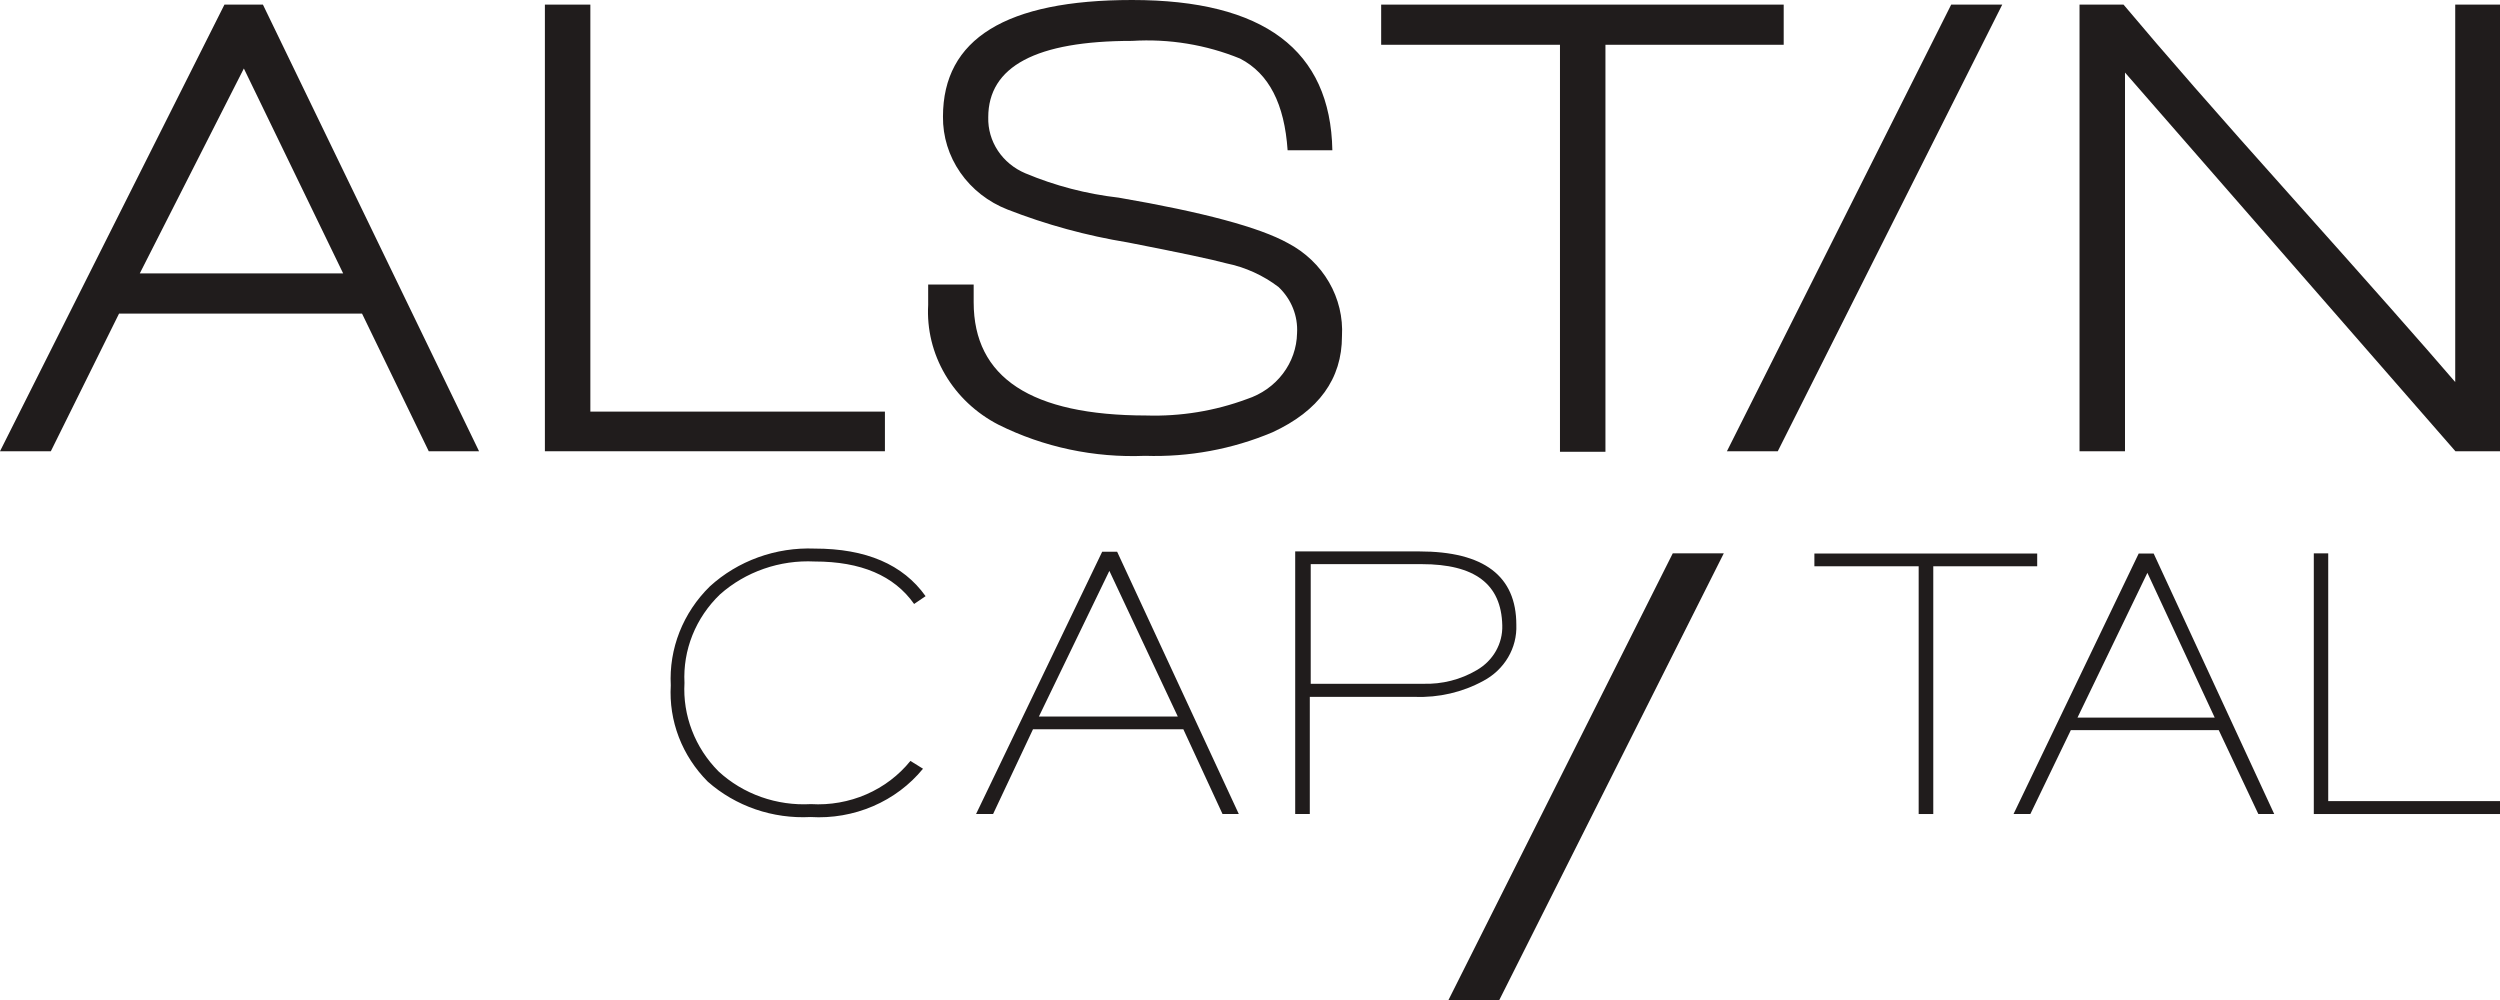
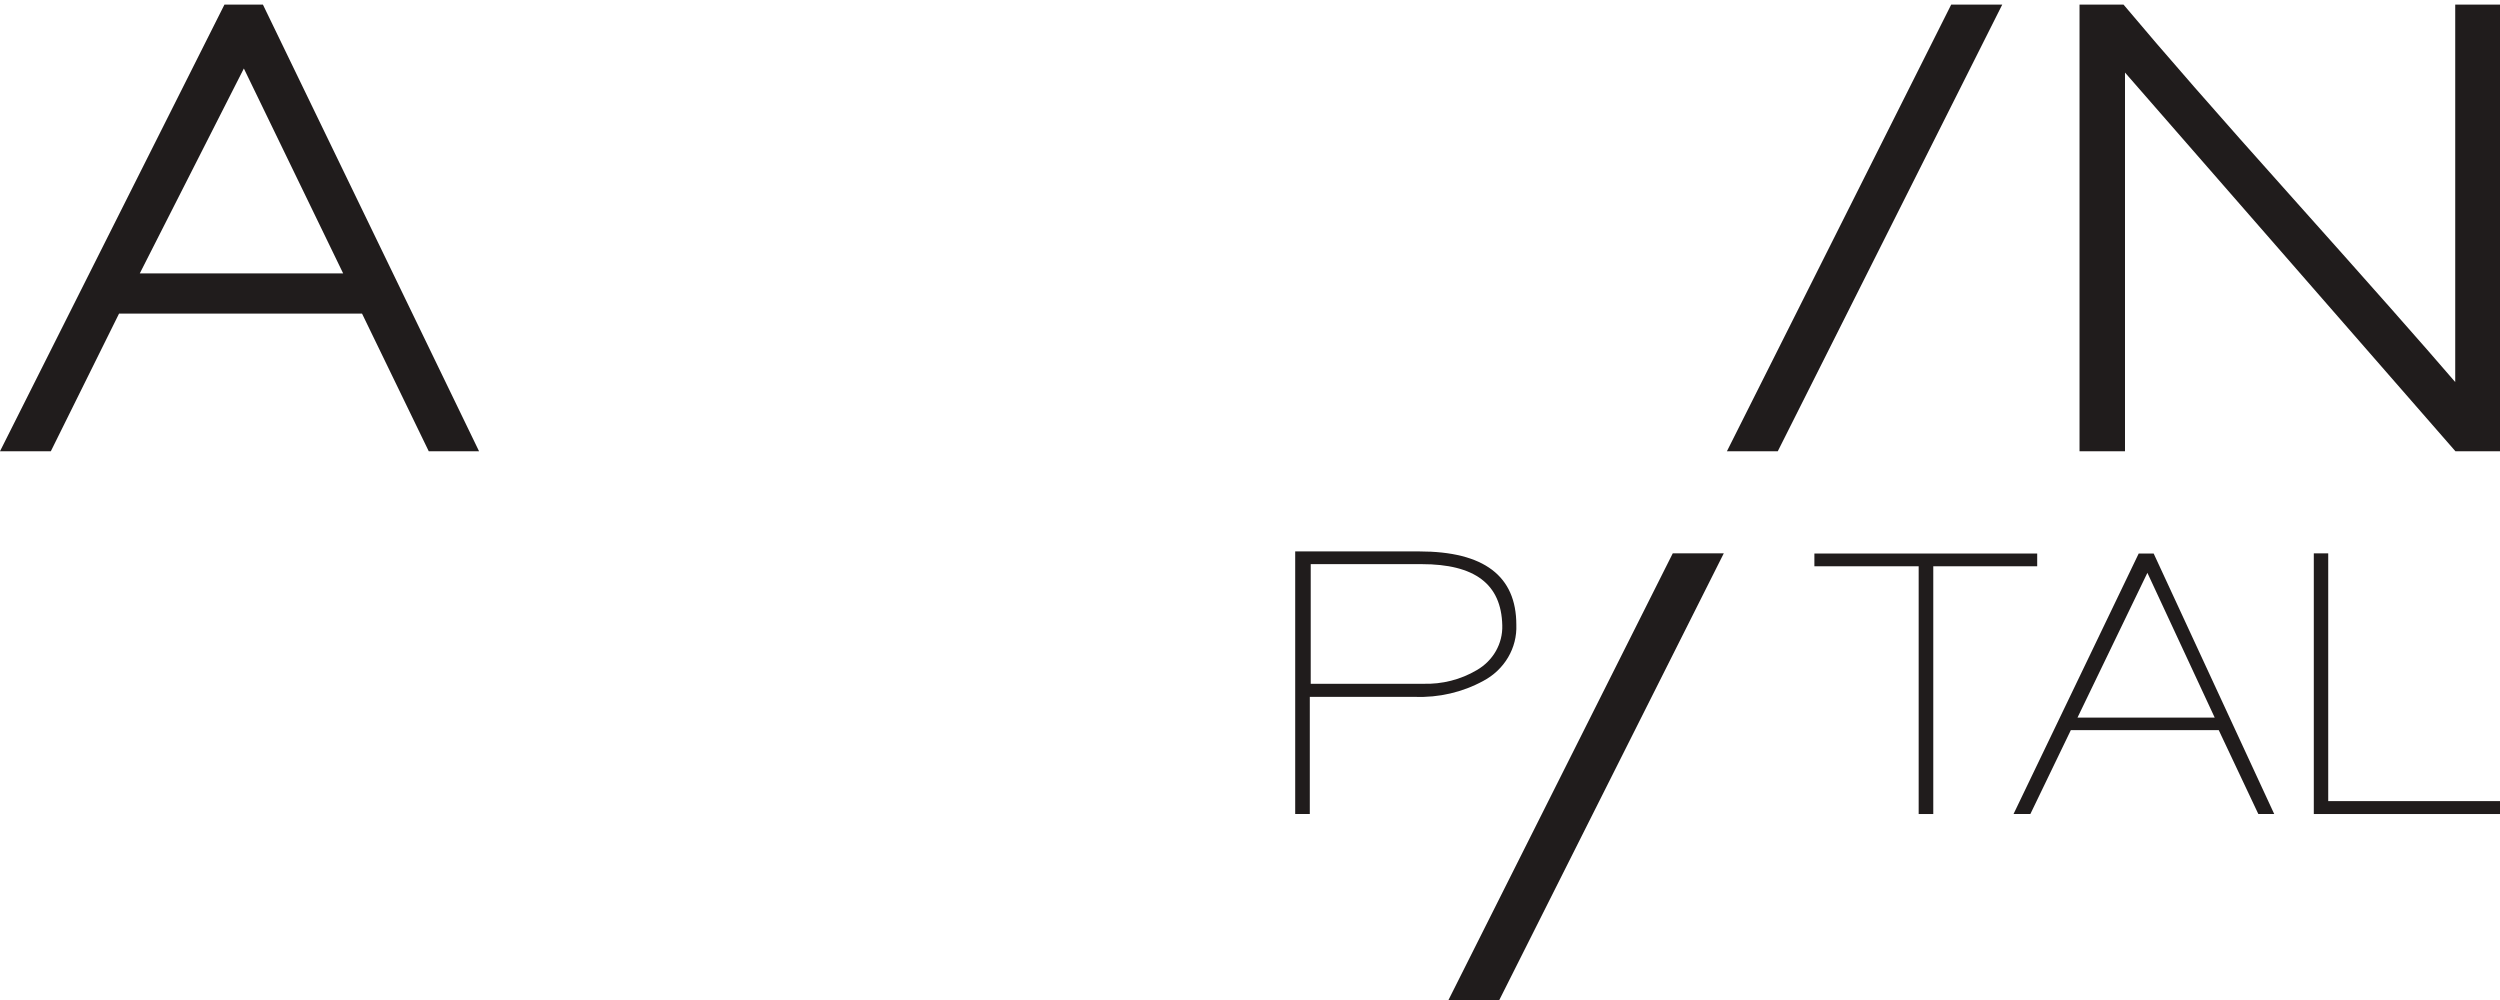
<svg xmlns="http://www.w3.org/2000/svg" width="90" height="36" viewBox="0 0 90 36" fill="none">
  <g clip-path="url(#clip0_3217_42376)">
-     <path d="M32.908 21.743C32.189 20.723 30.996 20.214 29.327 20.214C28.705 20.183 28.083 20.272 27.498 20.476C26.912 20.68 26.376 20.993 25.919 21.399C25.486 21.815 25.149 22.314 24.929 22.862C24.709 23.411 24.611 23.997 24.641 24.584C24.608 25.167 24.7 25.75 24.911 26.297C25.121 26.845 25.446 27.346 25.866 27.769C26.306 28.175 26.828 28.489 27.401 28.692C27.974 28.895 28.584 28.982 29.194 28.948C29.878 28.989 30.562 28.868 31.187 28.597C31.811 28.326 32.356 27.913 32.775 27.393L33.228 27.674C32.752 28.257 32.135 28.72 31.429 29.023C30.724 29.326 29.952 29.46 29.181 29.413C28.506 29.448 27.831 29.354 27.195 29.135C26.56 28.916 25.976 28.577 25.48 28.139C25.022 27.679 24.667 27.134 24.438 26.538C24.209 25.942 24.111 25.307 24.148 24.673C24.114 24.019 24.22 23.365 24.462 22.752C24.704 22.139 25.075 21.581 25.553 21.112C26.054 20.654 26.647 20.297 27.295 20.063C27.944 19.828 28.635 19.722 29.327 19.749C31.178 19.749 32.509 20.32 33.321 21.462L32.908 21.743Z" fill="#201C1C" />
-     <path d="M44.011 29.305L42.6 26.253H37.188L35.751 29.305H35.138L39.678 19.863H40.217L44.597 29.305H44.011ZM39.937 20.551L37.401 25.794H42.4L39.937 20.551Z" fill="#201C1C" />
    <path d="M50.934 25.087H47.153V29.305H46.627V19.851H51.093C53.423 19.851 54.588 20.736 54.588 22.494C54.604 22.904 54.502 23.309 54.291 23.666C54.081 24.022 53.771 24.316 53.396 24.514C52.648 24.922 51.794 25.12 50.934 25.087V25.087ZM51.18 20.309H47.186V24.616H51.233C51.913 24.637 52.584 24.467 53.163 24.125C53.452 23.959 53.69 23.722 53.851 23.439C54.013 23.155 54.092 22.836 54.082 22.514C54.049 21.023 53.09 20.309 51.18 20.309V20.309Z" fill="#201C1C" />
    <path d="M69.598 20.386V29.305H69.072V20.386H65.318V19.927H73.339V20.386H69.598Z" fill="#201C1C" />
-     <path d="M81.3 29.305L79.875 26.285H74.55L73.093 29.305H72.487L76.993 19.927H77.532L81.872 29.305H81.3ZM77.306 20.622L74.79 25.833H79.729L77.306 20.622Z" fill="#201C1C" />
+     <path d="M81.3 29.305L79.875 26.285H74.55L73.093 29.305H72.487L76.993 19.927H77.532L81.872 29.305ZM77.306 20.622L74.79 25.833H79.729L77.306 20.622Z" fill="#201C1C" />
    <path d="M83.297 29.305V19.921H83.816V28.84H90V29.305H83.297Z" fill="#201C1C" />
    <path d="M15.435 16.245L13.033 11.289H4.286L1.83 16.245H-0L8.08 0.166H9.465L17.246 16.245H15.435ZM8.779 2.465L5.032 9.843H12.354L8.779 2.465Z" fill="#201C1C" />
    <path d="M64 16.245L72.081 0.166H70.243L62.169 16.245H64Z" fill="#201C1C" />
    <path d="M53.975 36L62.056 19.921H60.219L52.145 36H53.975Z" fill="#201C1C" />
-     <path d="M19.616 16.245V0.166H21.253V14.818H31.857V16.245H19.616Z" fill="#201C1C" />
-     <path d="M41.222 16.41C39.39 16.485 37.57 16.099 35.944 15.289C35.138 14.874 34.473 14.248 34.025 13.484C33.577 12.721 33.365 11.851 33.414 10.976V10.244H35.052V10.881C35.052 13.595 37.124 14.954 41.269 14.958C42.505 14.996 43.737 14.794 44.89 14.366C45.409 14.196 45.861 13.878 46.183 13.454C46.506 13.03 46.684 12.521 46.694 11.996C46.712 11.689 46.663 11.382 46.548 11.096C46.433 10.809 46.256 10.549 46.028 10.333C45.477 9.913 44.833 9.62 44.144 9.479C43.651 9.343 42.471 9.093 40.603 8.728C39.118 8.485 37.665 8.088 36.27 7.543C35.577 7.272 34.985 6.809 34.571 6.212C34.157 5.616 33.939 4.914 33.947 4.198C33.947 1.399 36.216 0 40.756 0C45.495 0 47.898 1.803 47.965 5.409H46.354C46.241 3.746 45.688 2.65 44.643 2.109C43.417 1.608 42.086 1.39 40.756 1.472C37.304 1.472 35.577 2.389 35.577 4.224C35.566 4.648 35.686 5.065 35.923 5.424C36.16 5.782 36.503 6.065 36.909 6.237C37.98 6.687 39.115 6.983 40.277 7.116C43.312 7.638 45.349 8.186 46.367 8.753C46.989 9.079 47.501 9.567 47.845 10.16C48.189 10.753 48.35 11.427 48.311 12.104C48.311 13.633 47.479 14.792 45.808 15.563C44.365 16.172 42.798 16.461 41.222 16.41V16.41Z" fill="#201C1C" />
-     <path d="M57.796 1.612V16.264H56.159V1.612H49.722V0.166H64.213V1.612H57.796Z" fill="#201C1C" />
    <path d="M88.395 16.245L76.5 2.612V16.245H74.863V0.166H76.447C77.871 1.864 79.868 4.149 82.438 7.02C85.282 10.201 87.266 12.446 88.388 13.754V0.166H90.019V16.245H88.395Z" fill="#201C1C" />
  </g>
  <defs>
    <clipPath id="clip0_3217_42376">
      <rect width="90" height="36" fill="white" />
    </clipPath>
  </defs>
</svg>